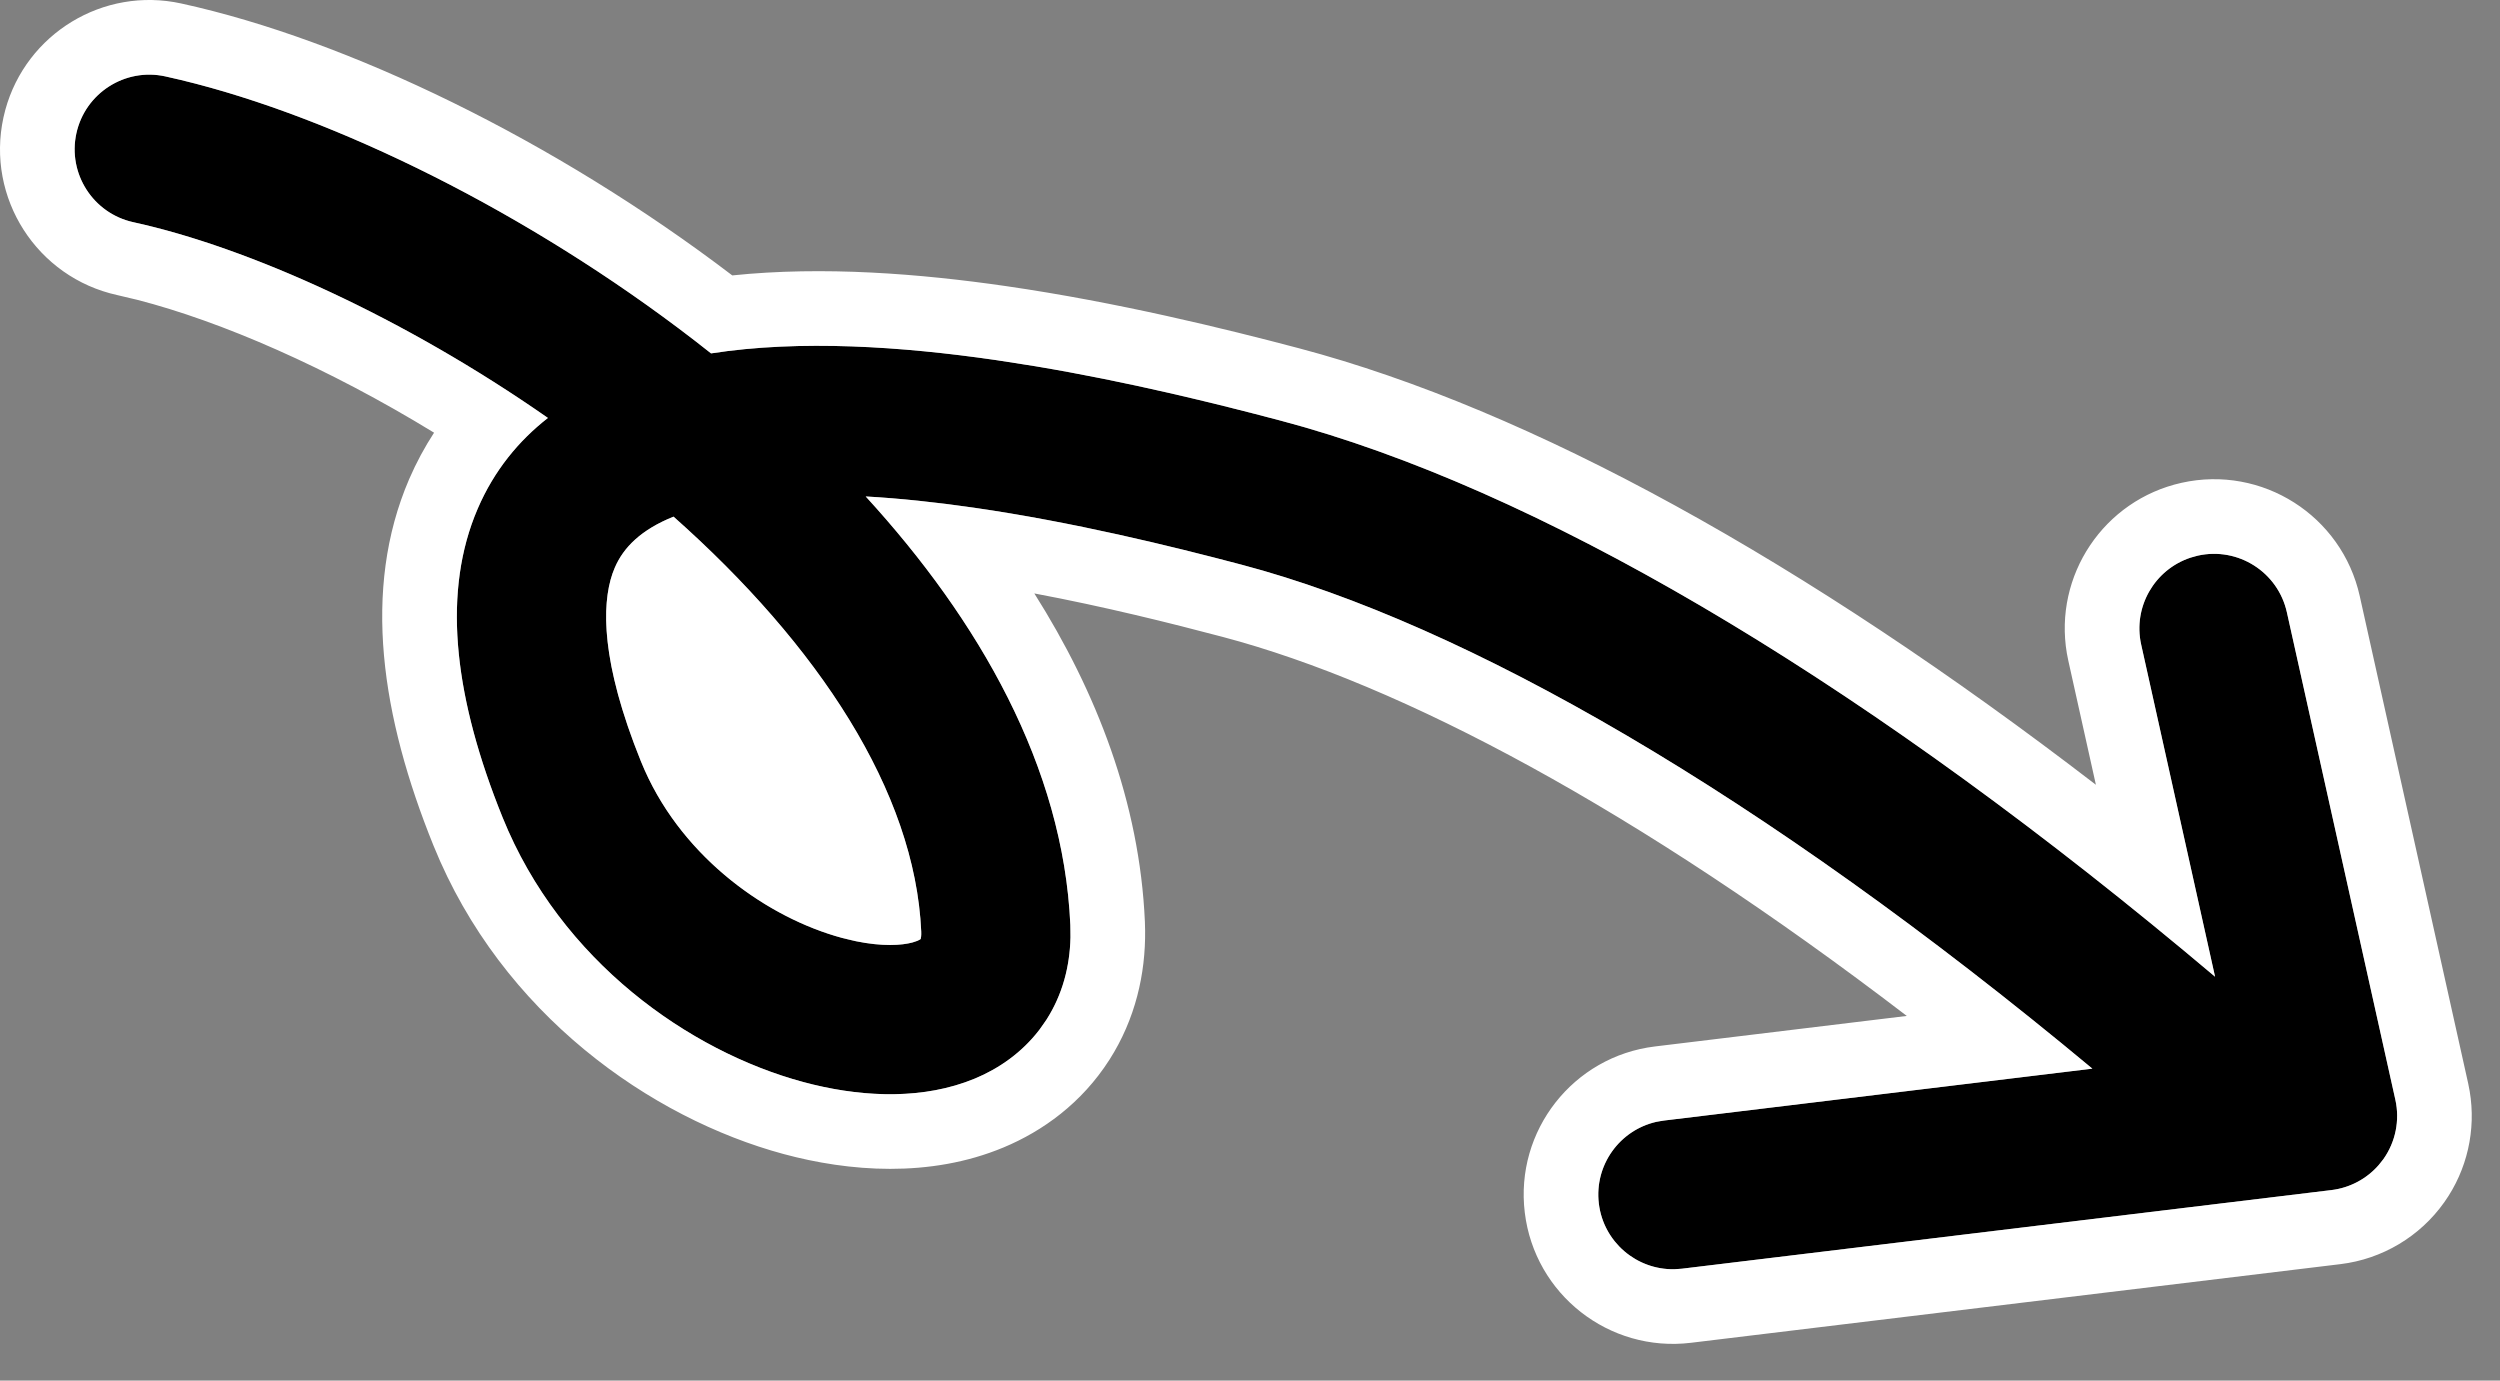
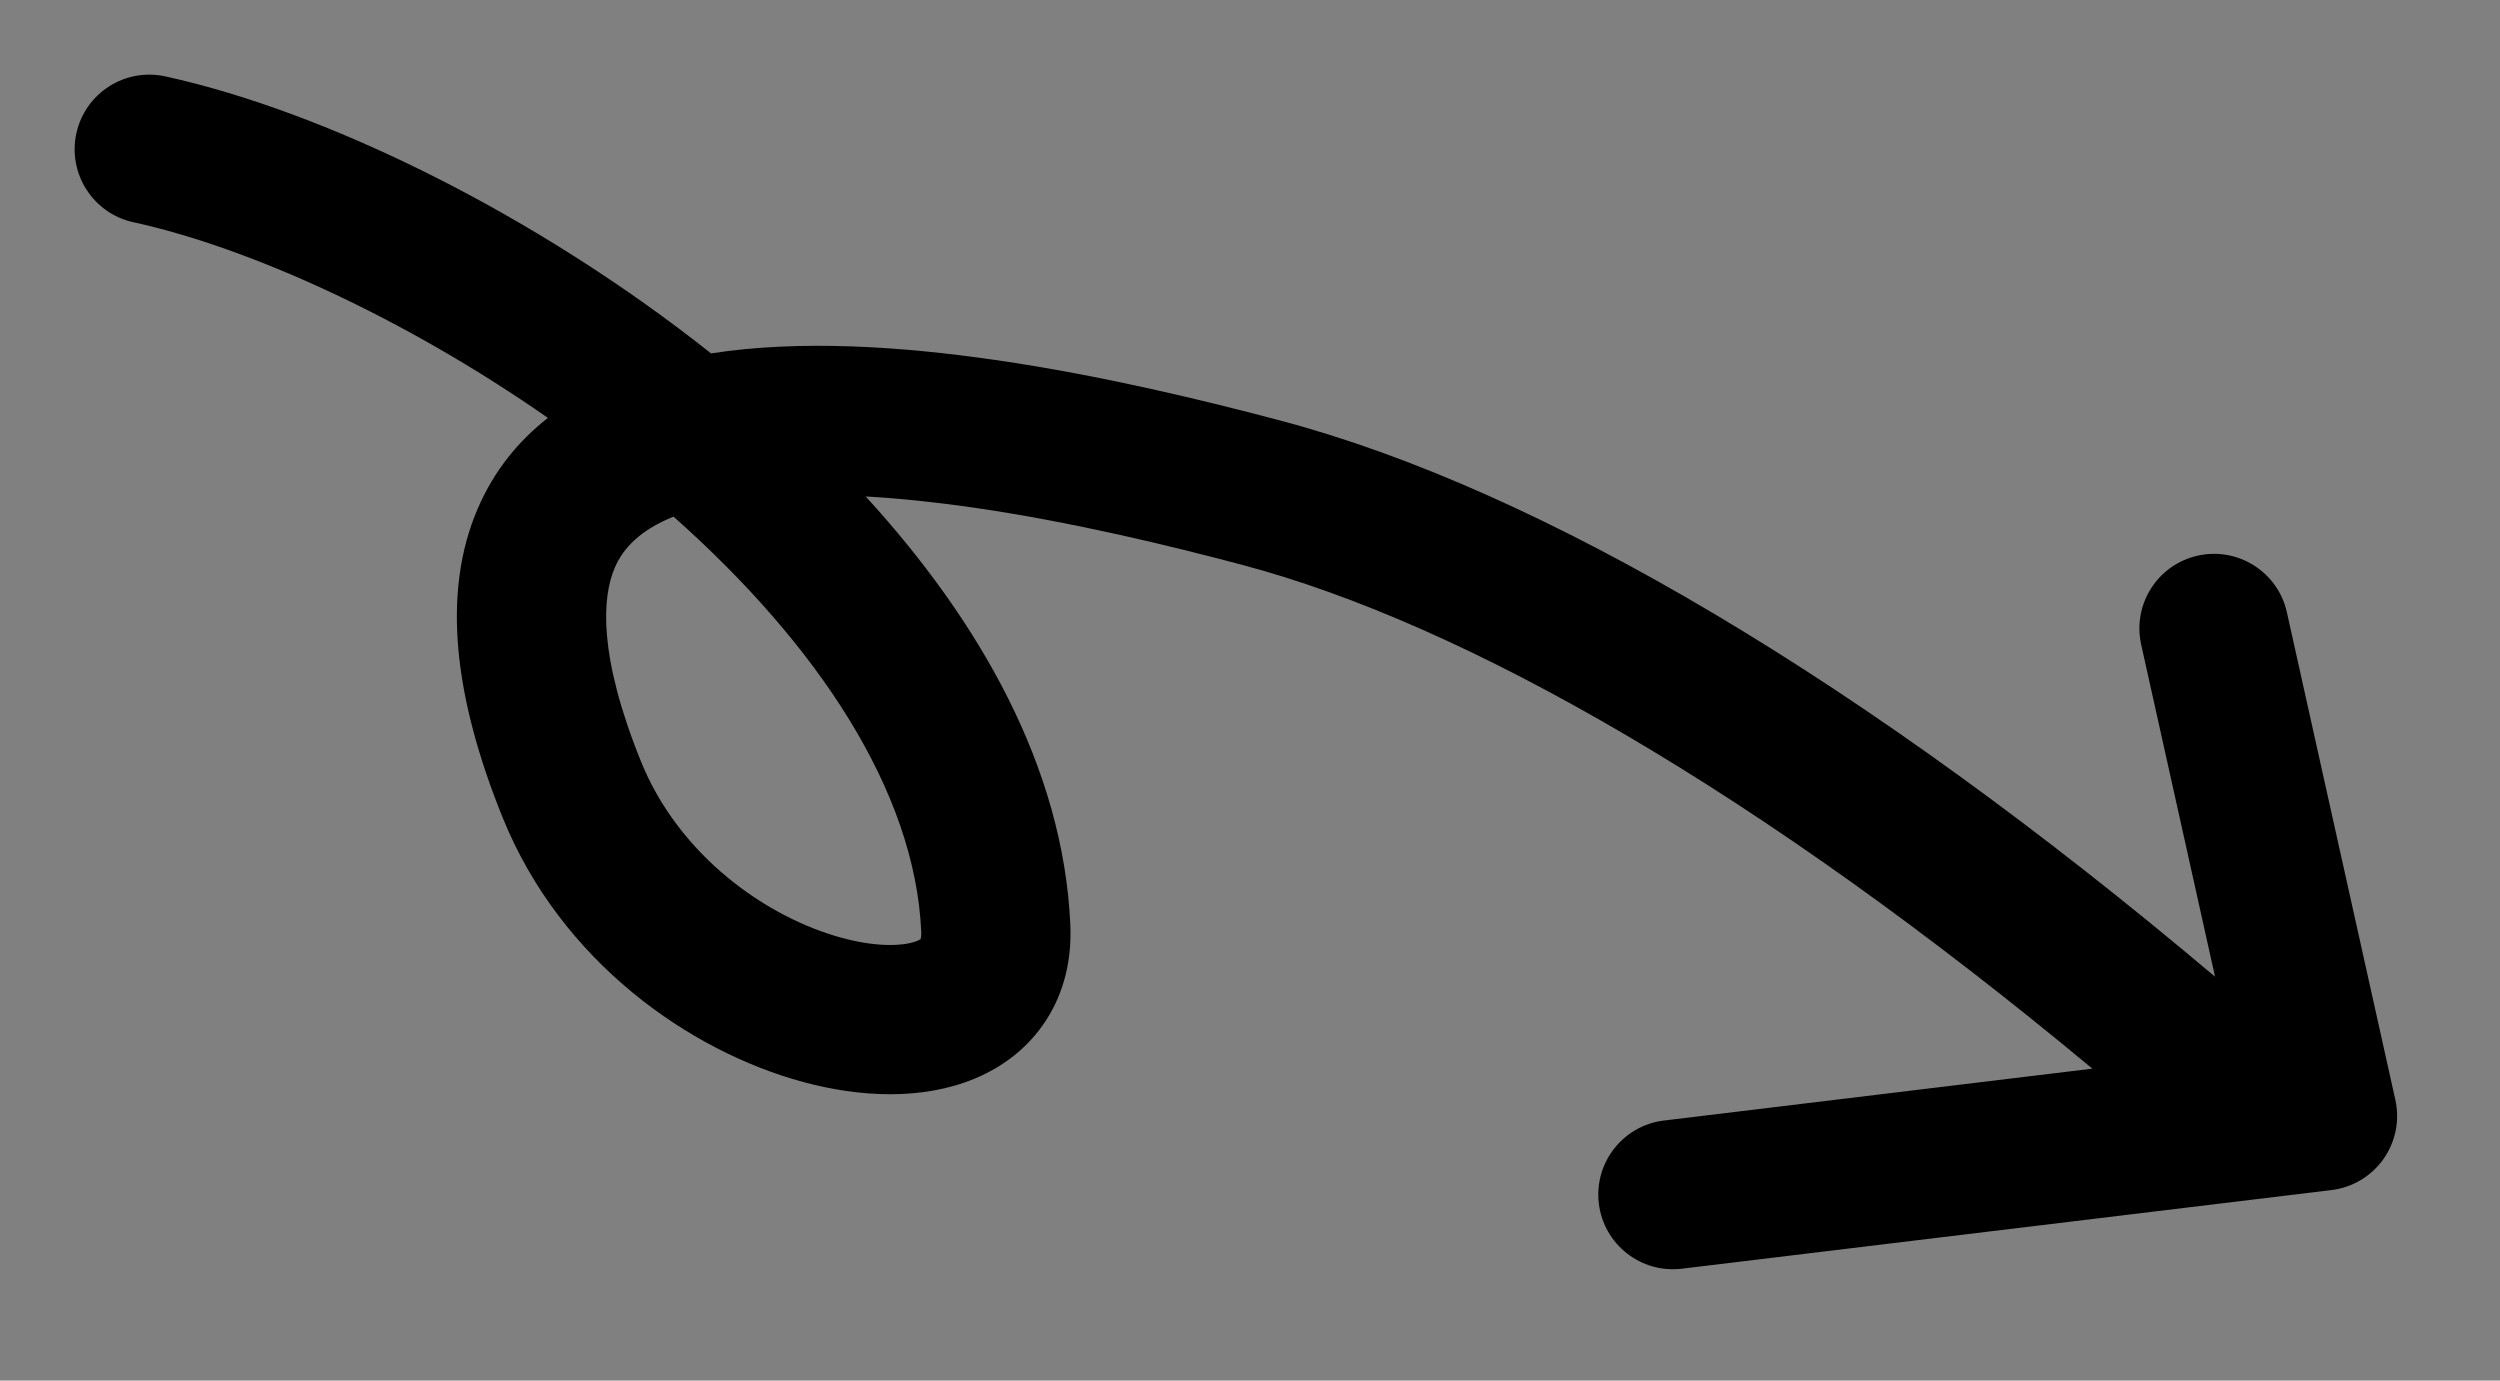
<svg xmlns="http://www.w3.org/2000/svg" fill="none" height="100%" overflow="visible" preserveAspectRatio="none" style="display: block;" viewBox="0 0 67 37" width="100%">
  <rect x="0" y="0" width="67" height="37" fill="#808080" stroke="none" />
  <g id="Group 1">
    <path d="M2.047 3.573C2.283 2.494 3.35 1.811 4.429 2.047C8.749 2.992 14.358 5.744 19.056 9.471C21.452 9.098 24.18 9.286 26.669 9.647C29.556 10.064 32.342 10.749 34.306 11.269C41.289 13.117 50.002 18.273 59.363 26.176L57.384 17.277C57.144 16.199 57.823 15.131 58.901 14.891C59.98 14.651 61.048 15.33 61.288 16.408L64.195 29.474C64.318 30.025 64.202 30.602 63.876 31.063C63.55 31.523 63.044 31.826 62.483 31.894L45.075 34.001C43.979 34.134 42.981 33.352 42.849 32.256C42.716 31.16 43.498 30.163 44.594 30.03L56.075 28.64C47.208 21.263 39.29 16.726 33.282 15.136C31.369 14.629 28.757 13.991 26.097 13.605C25.101 13.461 24.127 13.357 23.2 13.305C26.234 16.619 28.497 20.55 28.685 24.787C28.724 25.684 28.534 26.563 28.046 27.326C27.56 28.087 26.866 28.597 26.126 28.905C24.708 29.497 23.027 29.404 21.523 28.997C18.477 28.174 15.028 25.764 13.47 21.908C12.16 18.668 11.839 15.874 12.803 13.632C13.244 12.605 13.902 11.811 14.684 11.2C10.845 8.523 6.678 6.634 3.573 5.955C2.494 5.719 1.811 4.652 2.047 3.573ZM18.051 13.846C17.181 14.196 16.71 14.67 16.477 15.212C16.134 16.008 16.028 17.562 17.179 20.409C18.194 22.92 20.525 24.584 22.567 25.136C23.605 25.416 24.294 25.336 24.586 25.214C24.634 25.194 24.66 25.176 24.674 25.166C24.682 25.138 24.693 25.076 24.689 24.965C24.522 21.214 21.93 17.289 18.051 13.846Z" fill="black" id="Vector (Stroke)" />
-     <path d="M0.142 2.946C0.699 0.904 2.766 -0.364 4.856 0.093C9.32 1.069 14.881 3.768 19.625 7.381C22.068 7.126 24.669 7.336 26.956 7.667C29.956 8.102 32.829 8.809 34.818 9.335C41.037 10.982 48.373 15.039 56.17 21.032L55.432 17.712L55.392 17.51C55.037 15.424 56.378 13.404 58.467 12.939C60.623 12.459 62.761 13.817 63.241 15.974L66.148 29.039L66.188 29.247C66.362 30.284 66.121 31.353 65.509 32.217C64.858 33.138 63.846 33.743 62.724 33.879L45.316 35.987C43.123 36.252 41.129 34.69 40.864 32.496C40.598 30.303 42.161 28.311 44.353 28.045L51.102 27.227C43.876 21.699 37.569 18.34 32.771 17.07C31.358 16.696 29.588 16.255 27.72 15.904C29.39 18.547 30.542 21.51 30.683 24.699L30.689 24.932C30.703 26.099 30.429 27.311 29.732 28.403L29.731 28.404C28.99 29.563 27.946 30.313 26.896 30.751C24.914 31.578 22.737 31.397 21 30.928C17.454 29.97 13.447 27.187 11.616 22.658C10.227 19.222 9.69 15.808 10.965 12.842C11.158 12.395 11.383 11.98 11.633 11.596C8.779 9.849 5.921 8.612 3.681 8.036L3.146 7.909C0.988 7.436 -0.379 5.303 0.093 3.146L0.142 2.946ZM4.429 2.047C3.35 1.811 2.283 2.495 2.047 3.574C1.811 4.652 2.495 5.719 3.574 5.955C6.679 6.635 10.846 8.523 14.684 11.201C13.903 11.811 13.245 12.606 12.803 13.632L12.716 13.844C11.86 16.049 12.201 18.77 13.47 21.909C15.029 25.764 18.477 28.174 21.523 28.997C22.933 29.378 24.498 29.484 25.857 29.008L26.126 28.906C26.773 28.636 27.385 28.211 27.854 27.6L28.046 27.326C28.473 26.659 28.672 25.902 28.689 25.122L28.685 24.788C28.497 20.55 26.234 16.619 23.201 13.305C24.127 13.357 25.101 13.462 26.097 13.606C28.757 13.991 31.369 14.63 33.283 15.136C39.29 16.726 47.209 21.263 56.076 28.64L44.594 30.031L44.392 30.065C43.403 30.288 42.725 31.228 42.849 32.256C42.974 33.284 43.858 34.035 44.871 34.015L45.076 34.001L62.484 31.894C62.974 31.834 63.423 31.595 63.745 31.228L63.876 31.063C64.202 30.602 64.318 30.025 64.196 29.474L61.288 16.409C61.048 15.331 59.98 14.651 58.902 14.891L58.705 14.946C57.742 15.265 57.159 16.267 57.384 17.278L59.364 26.176C50.294 18.52 41.834 13.442 34.965 11.451L34.306 11.269C32.588 10.814 30.24 10.233 27.745 9.815L26.669 9.647C24.18 9.287 21.452 9.098 19.056 9.471L18.613 9.124C14.157 5.689 8.961 3.132 4.837 2.141L4.429 2.047ZM18.051 13.846C21.93 17.289 24.523 21.214 24.689 24.965C24.694 25.076 24.682 25.138 24.674 25.166C24.66 25.176 24.634 25.194 24.586 25.214L24.458 25.257C24.166 25.337 23.653 25.371 22.94 25.225L22.567 25.136C20.589 24.602 18.339 23.023 17.278 20.642L17.179 20.41C16.1 17.74 16.126 16.208 16.415 15.37L16.477 15.212C16.71 14.67 17.181 14.196 18.051 13.846Z" fill="white" id="Vector (Stroke) (Stroke)" />
  </g>
</svg>